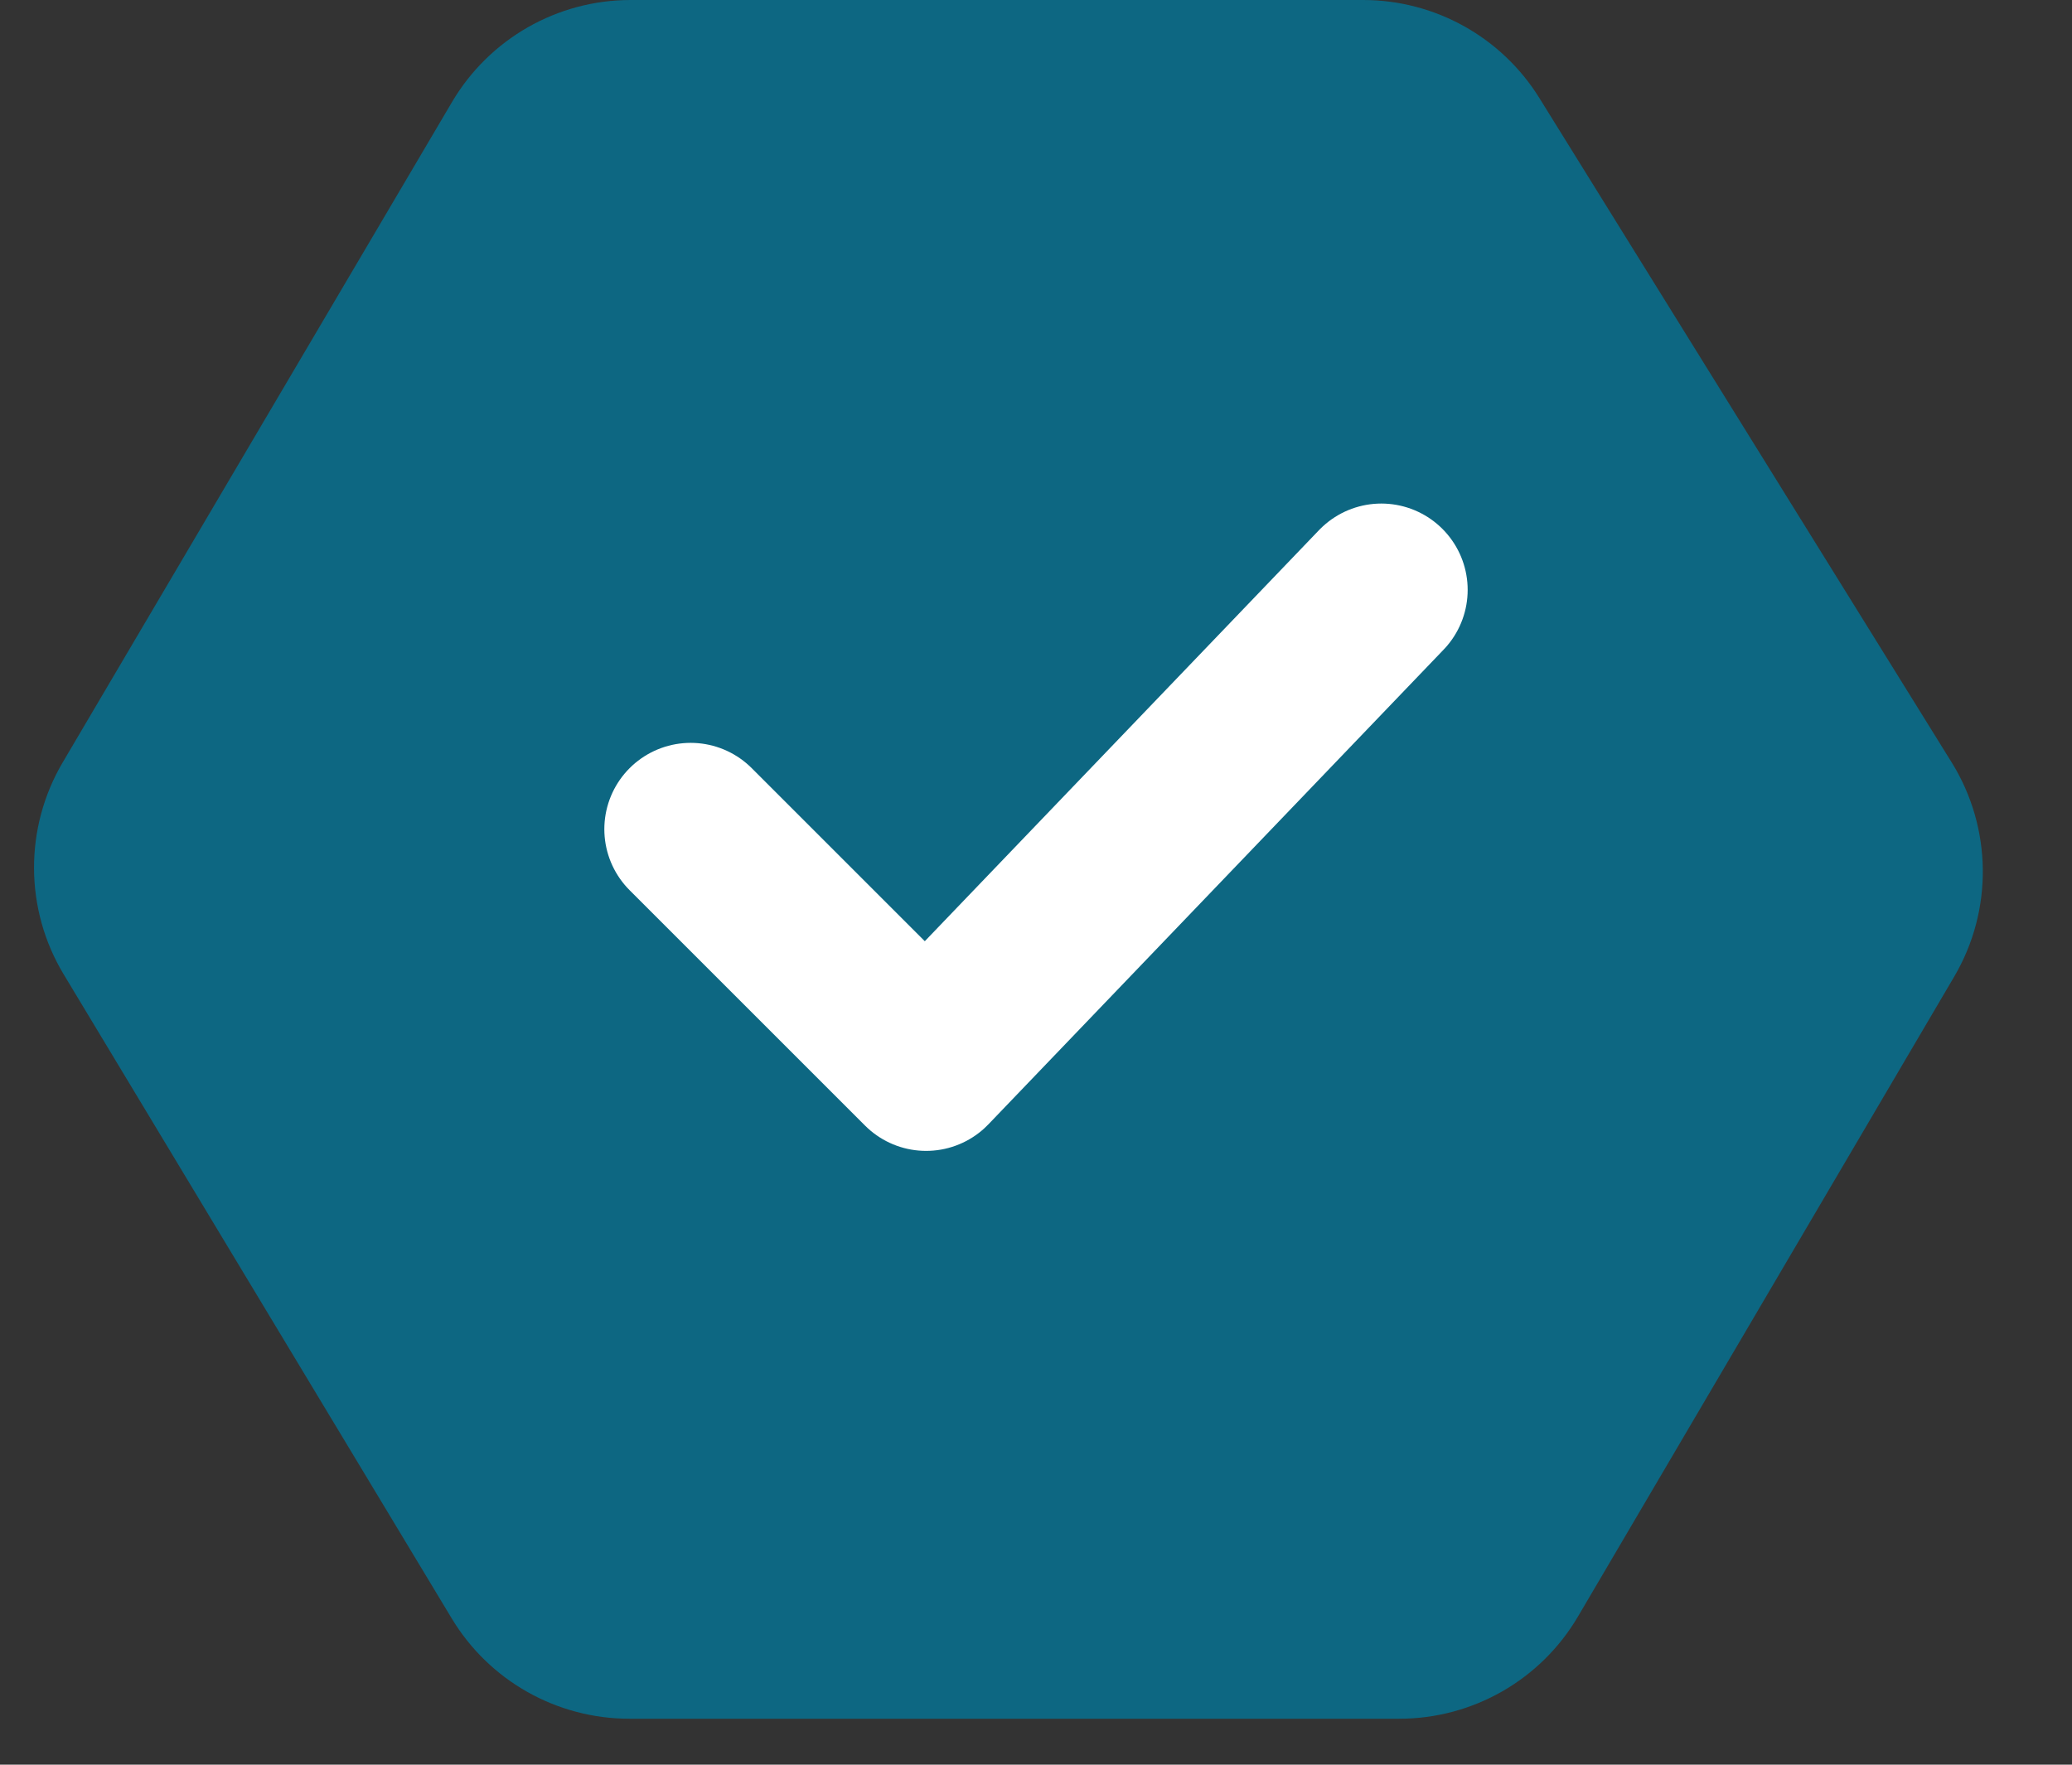
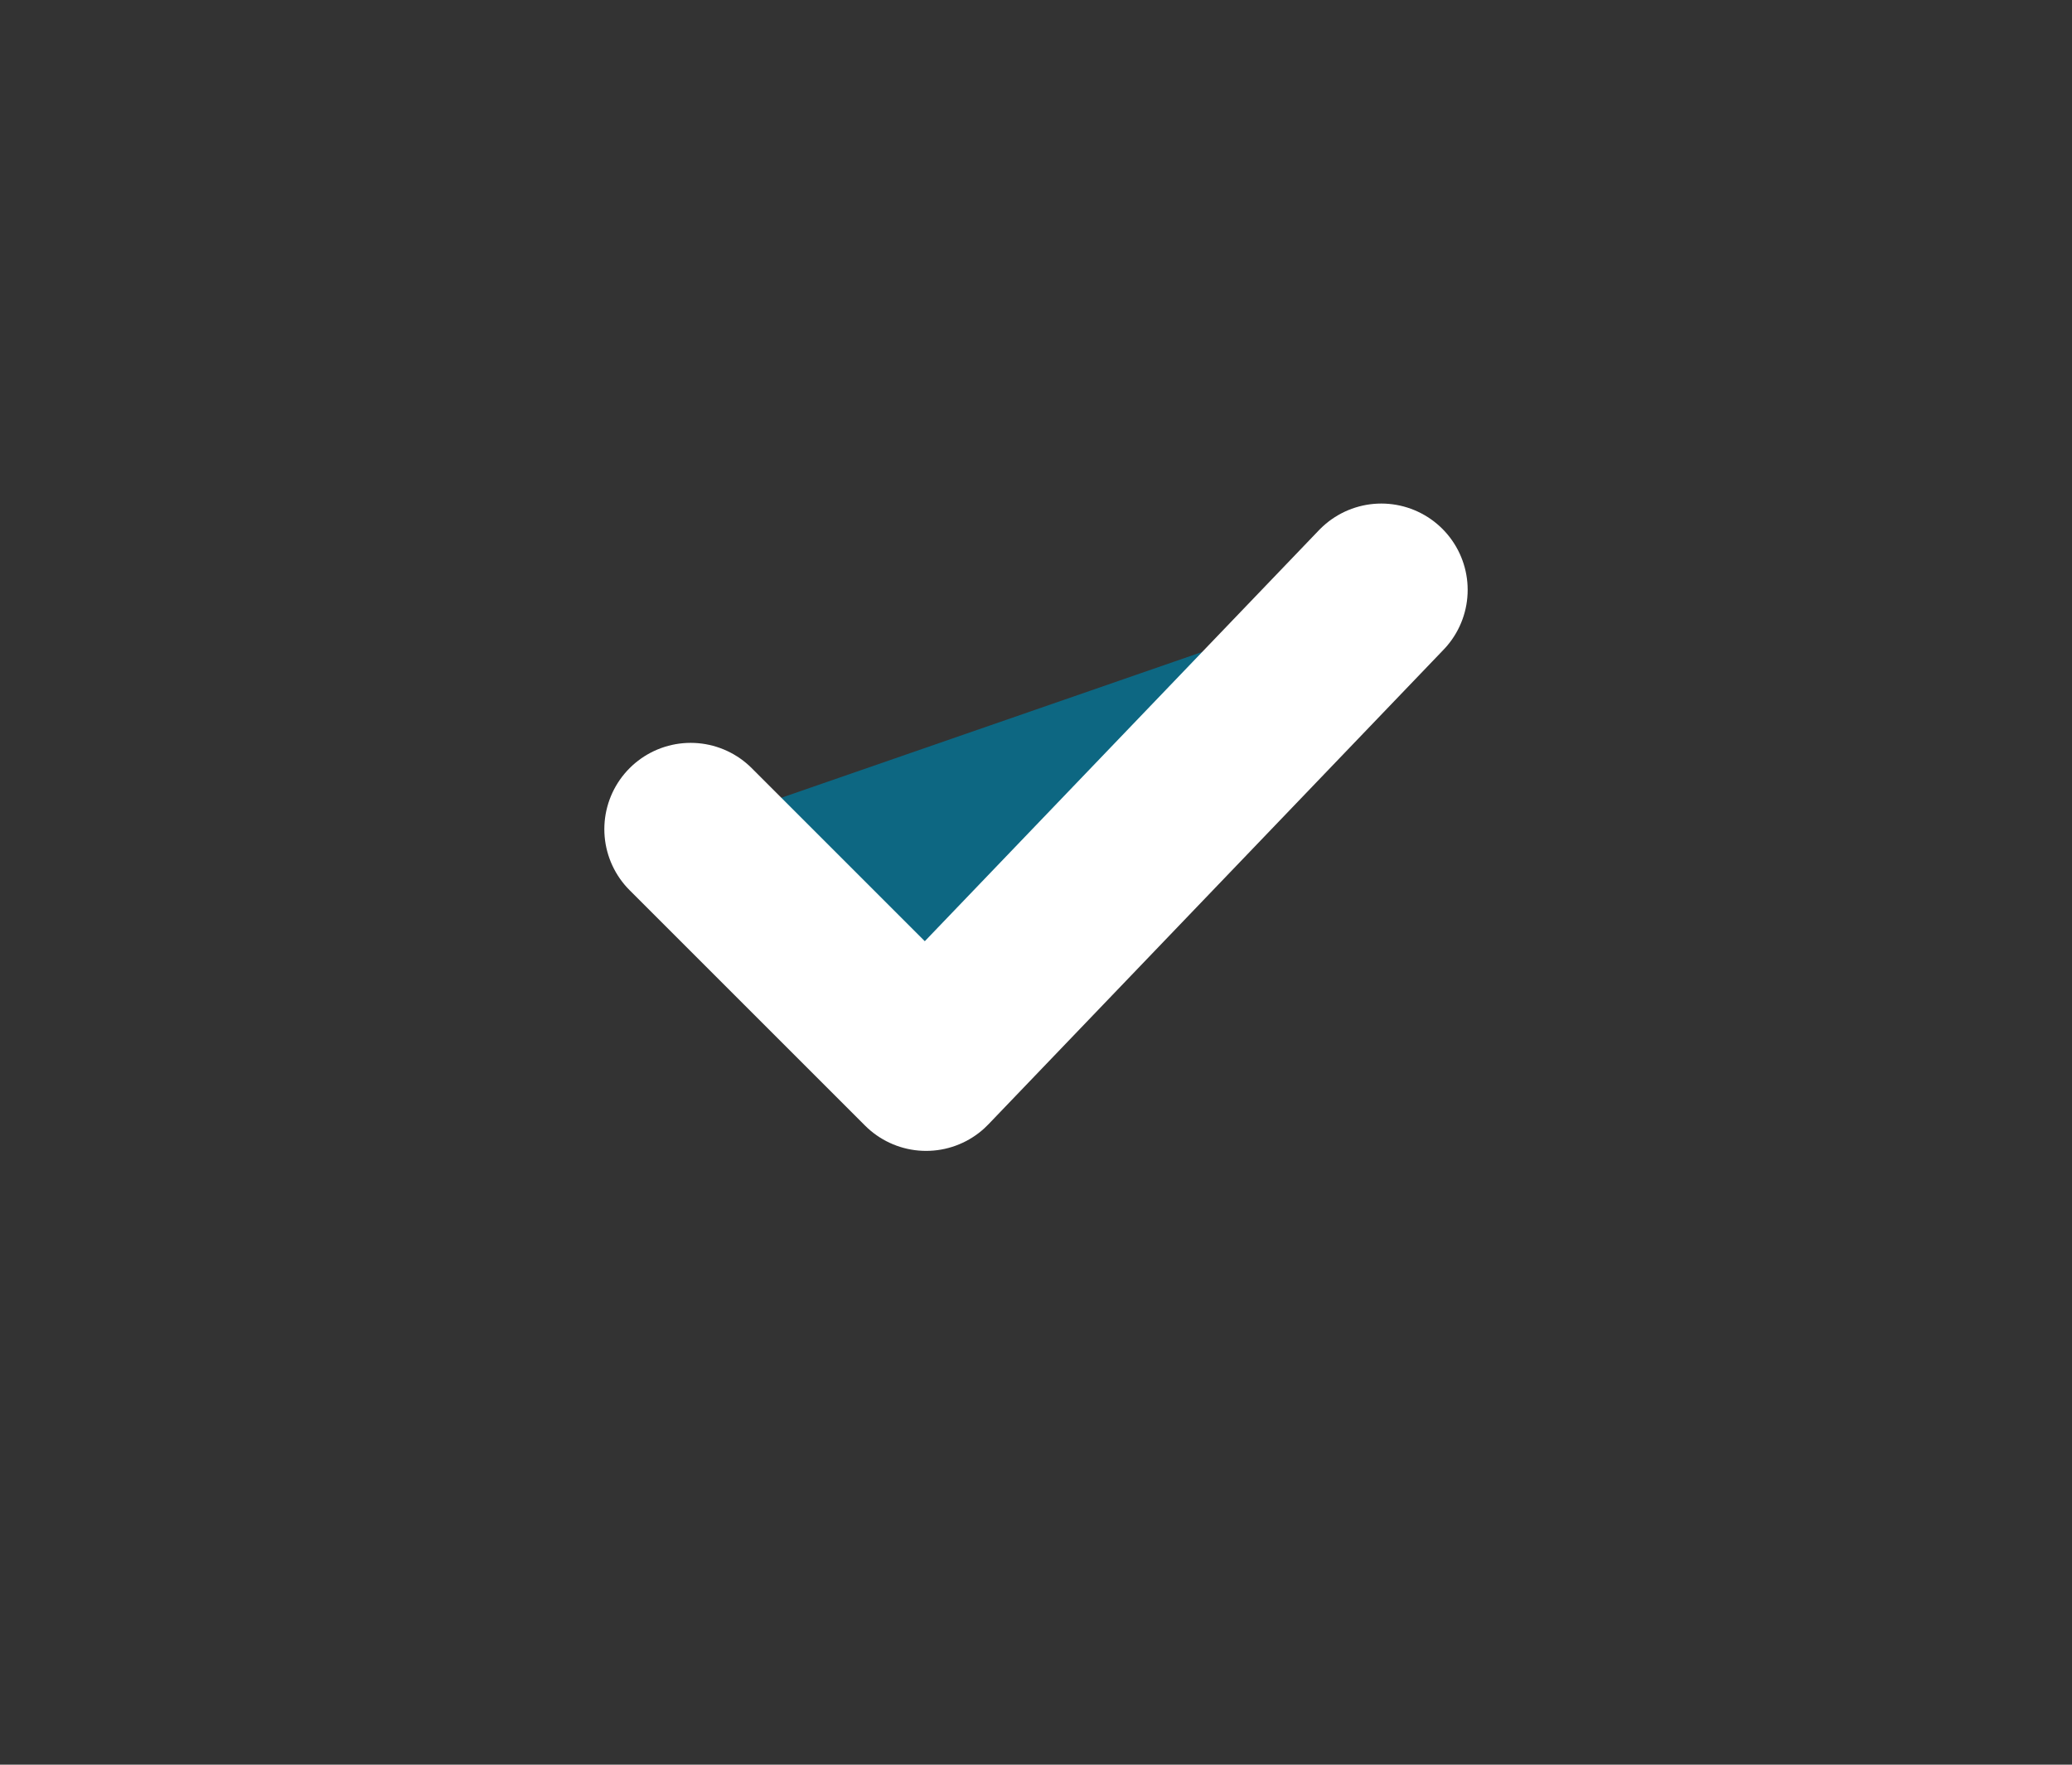
<svg xmlns="http://www.w3.org/2000/svg" width="27" height="23" viewBox="0 0 27 23" fill="none">
  <rect x="0" y="0" width="27" height="23" fill="#333333" stroke="none" />
-   <path d="M17.763 0H8.218C7.261 0 6.376 0.506 5.89 1.33L0.818 9.935C0.314 10.79 0.319 11.852 0.831 12.701L5.886 21.093C6.375 21.905 7.254 22.401 8.201 22.401H18.234C19.192 22.401 20.078 21.894 20.563 21.068L25.465 12.729C25.974 11.864 25.961 10.788 25.431 9.935L20.059 1.277C19.566 0.483 18.698 0 17.763 0Z" fill="#0D6782" />
  <path d="M18 7.688L12.068 13.875L9 10.807" fill="#0D6782" />
  <path d="M18 7.688L12.068 13.875L9 10.807" stroke="white" stroke-width="2.25" stroke-linecap="round" stroke-linejoin="round" />
</svg>